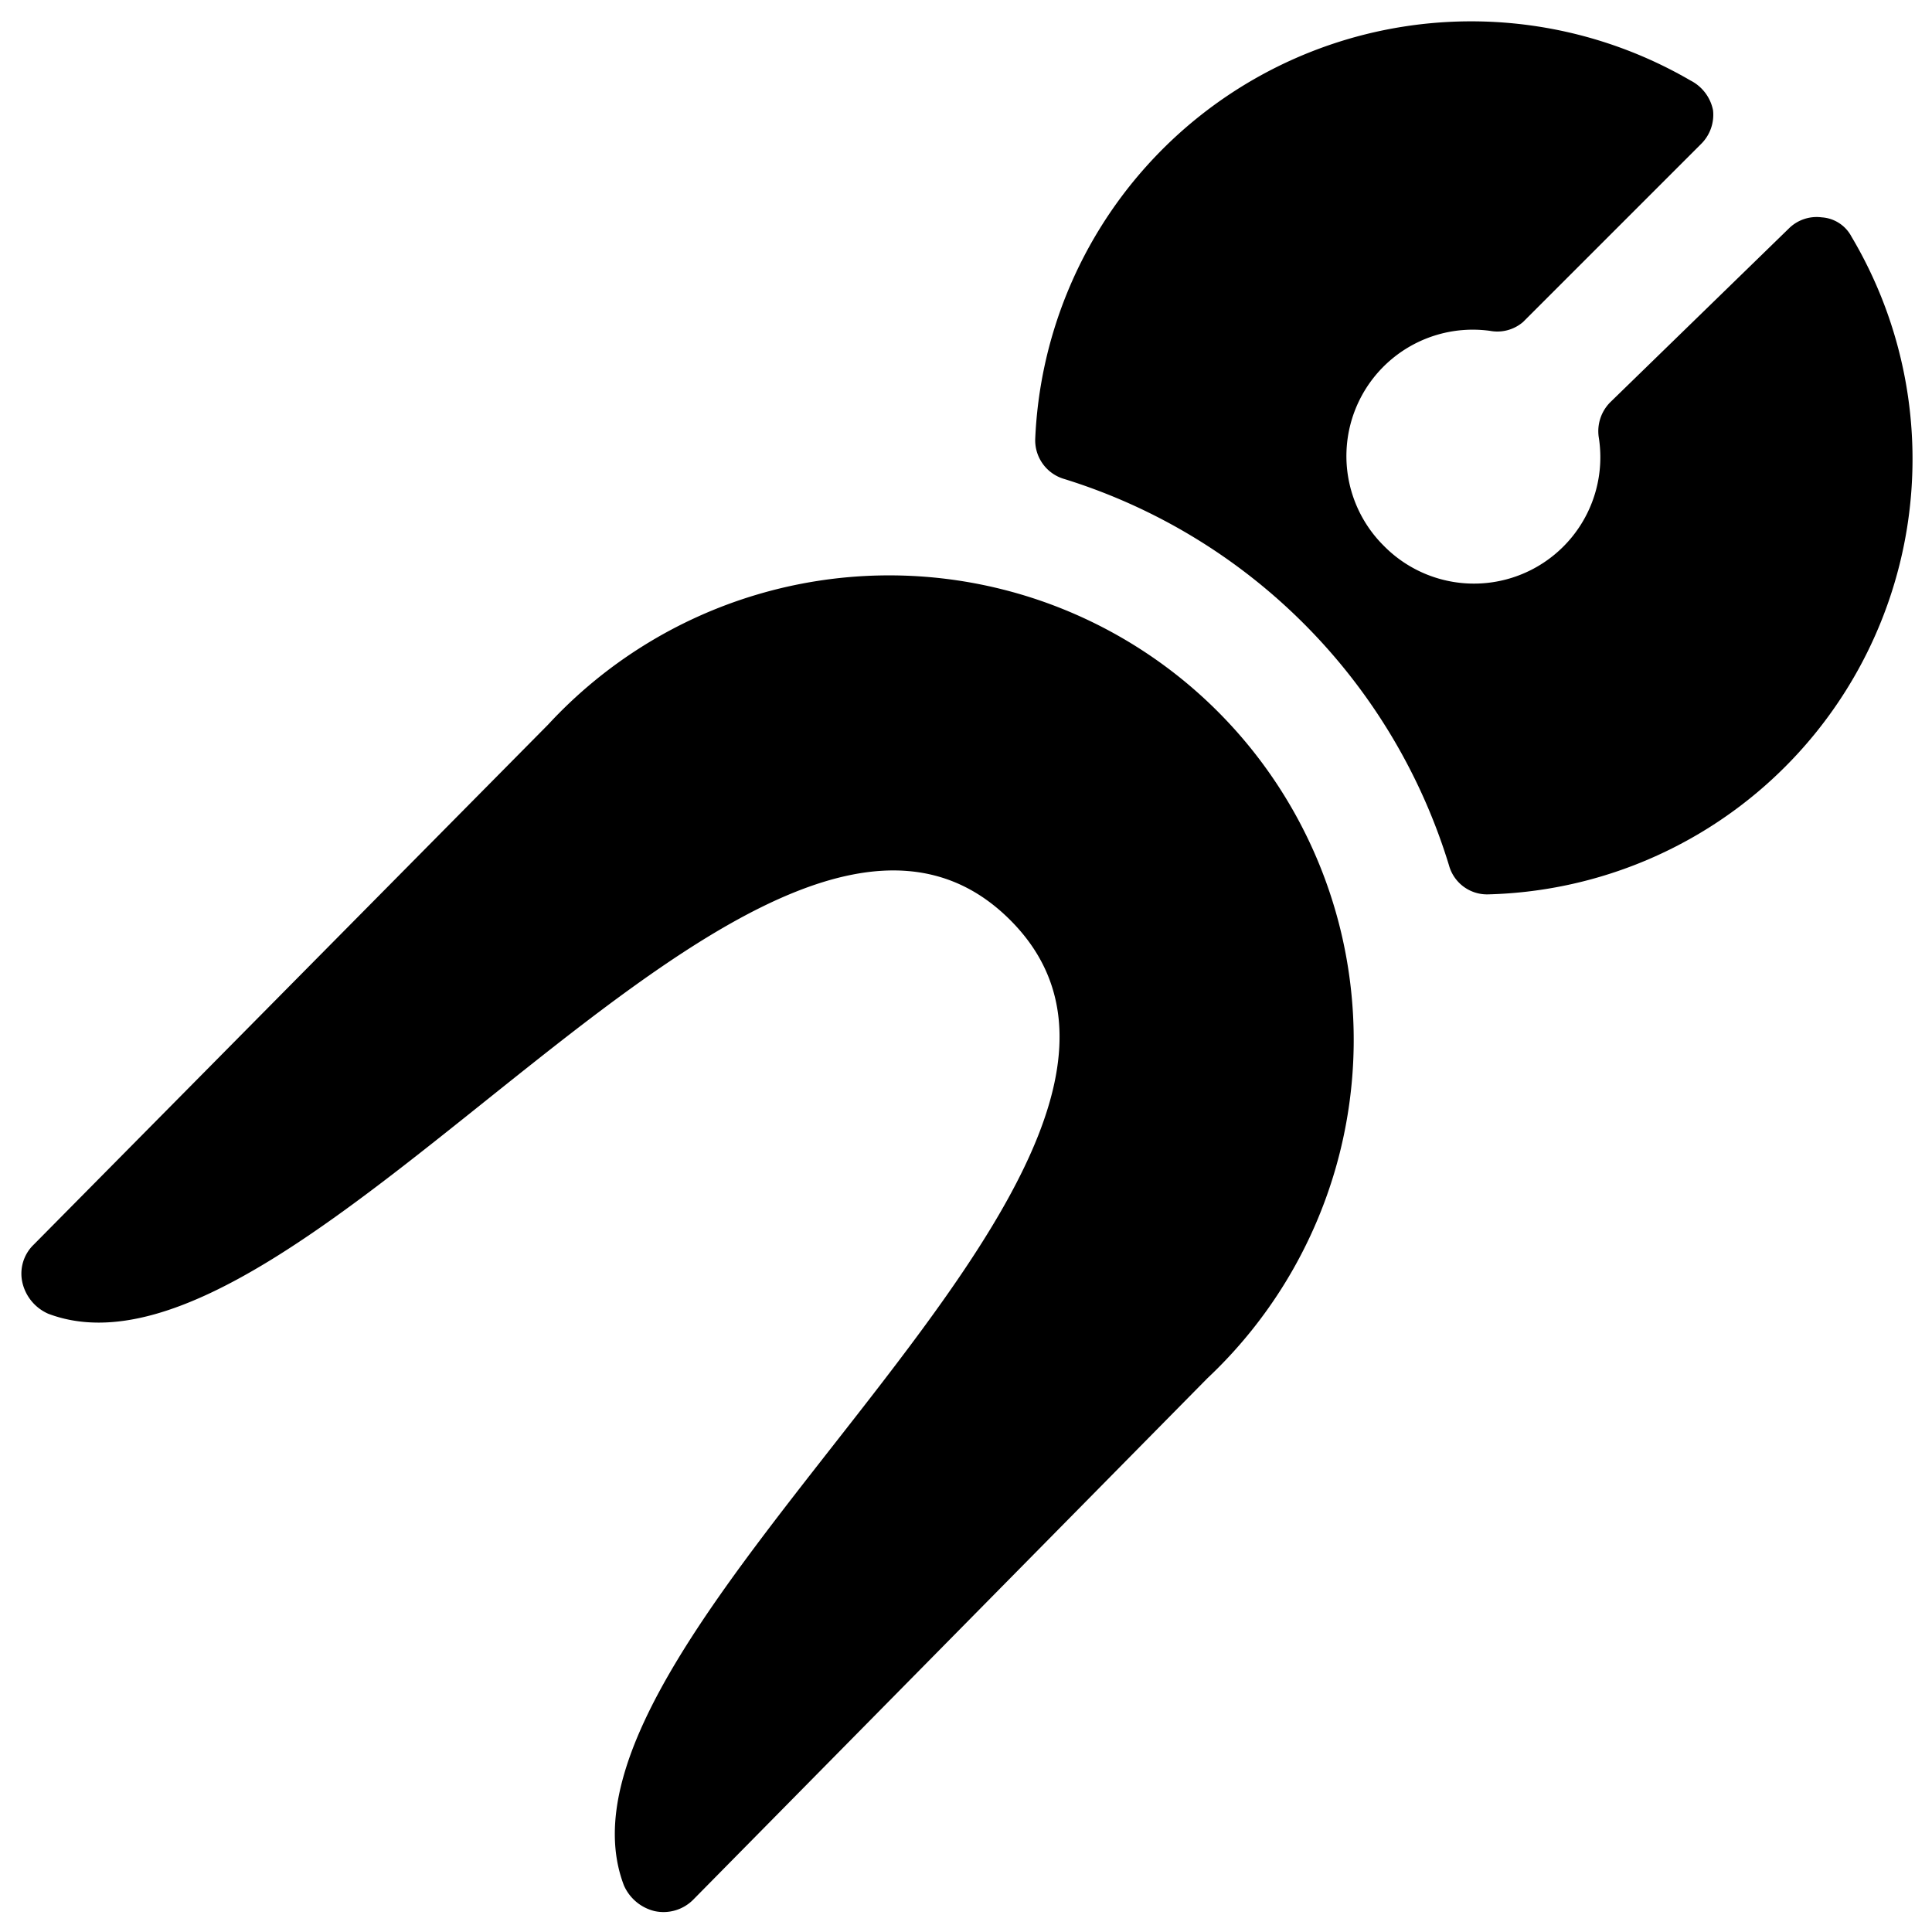
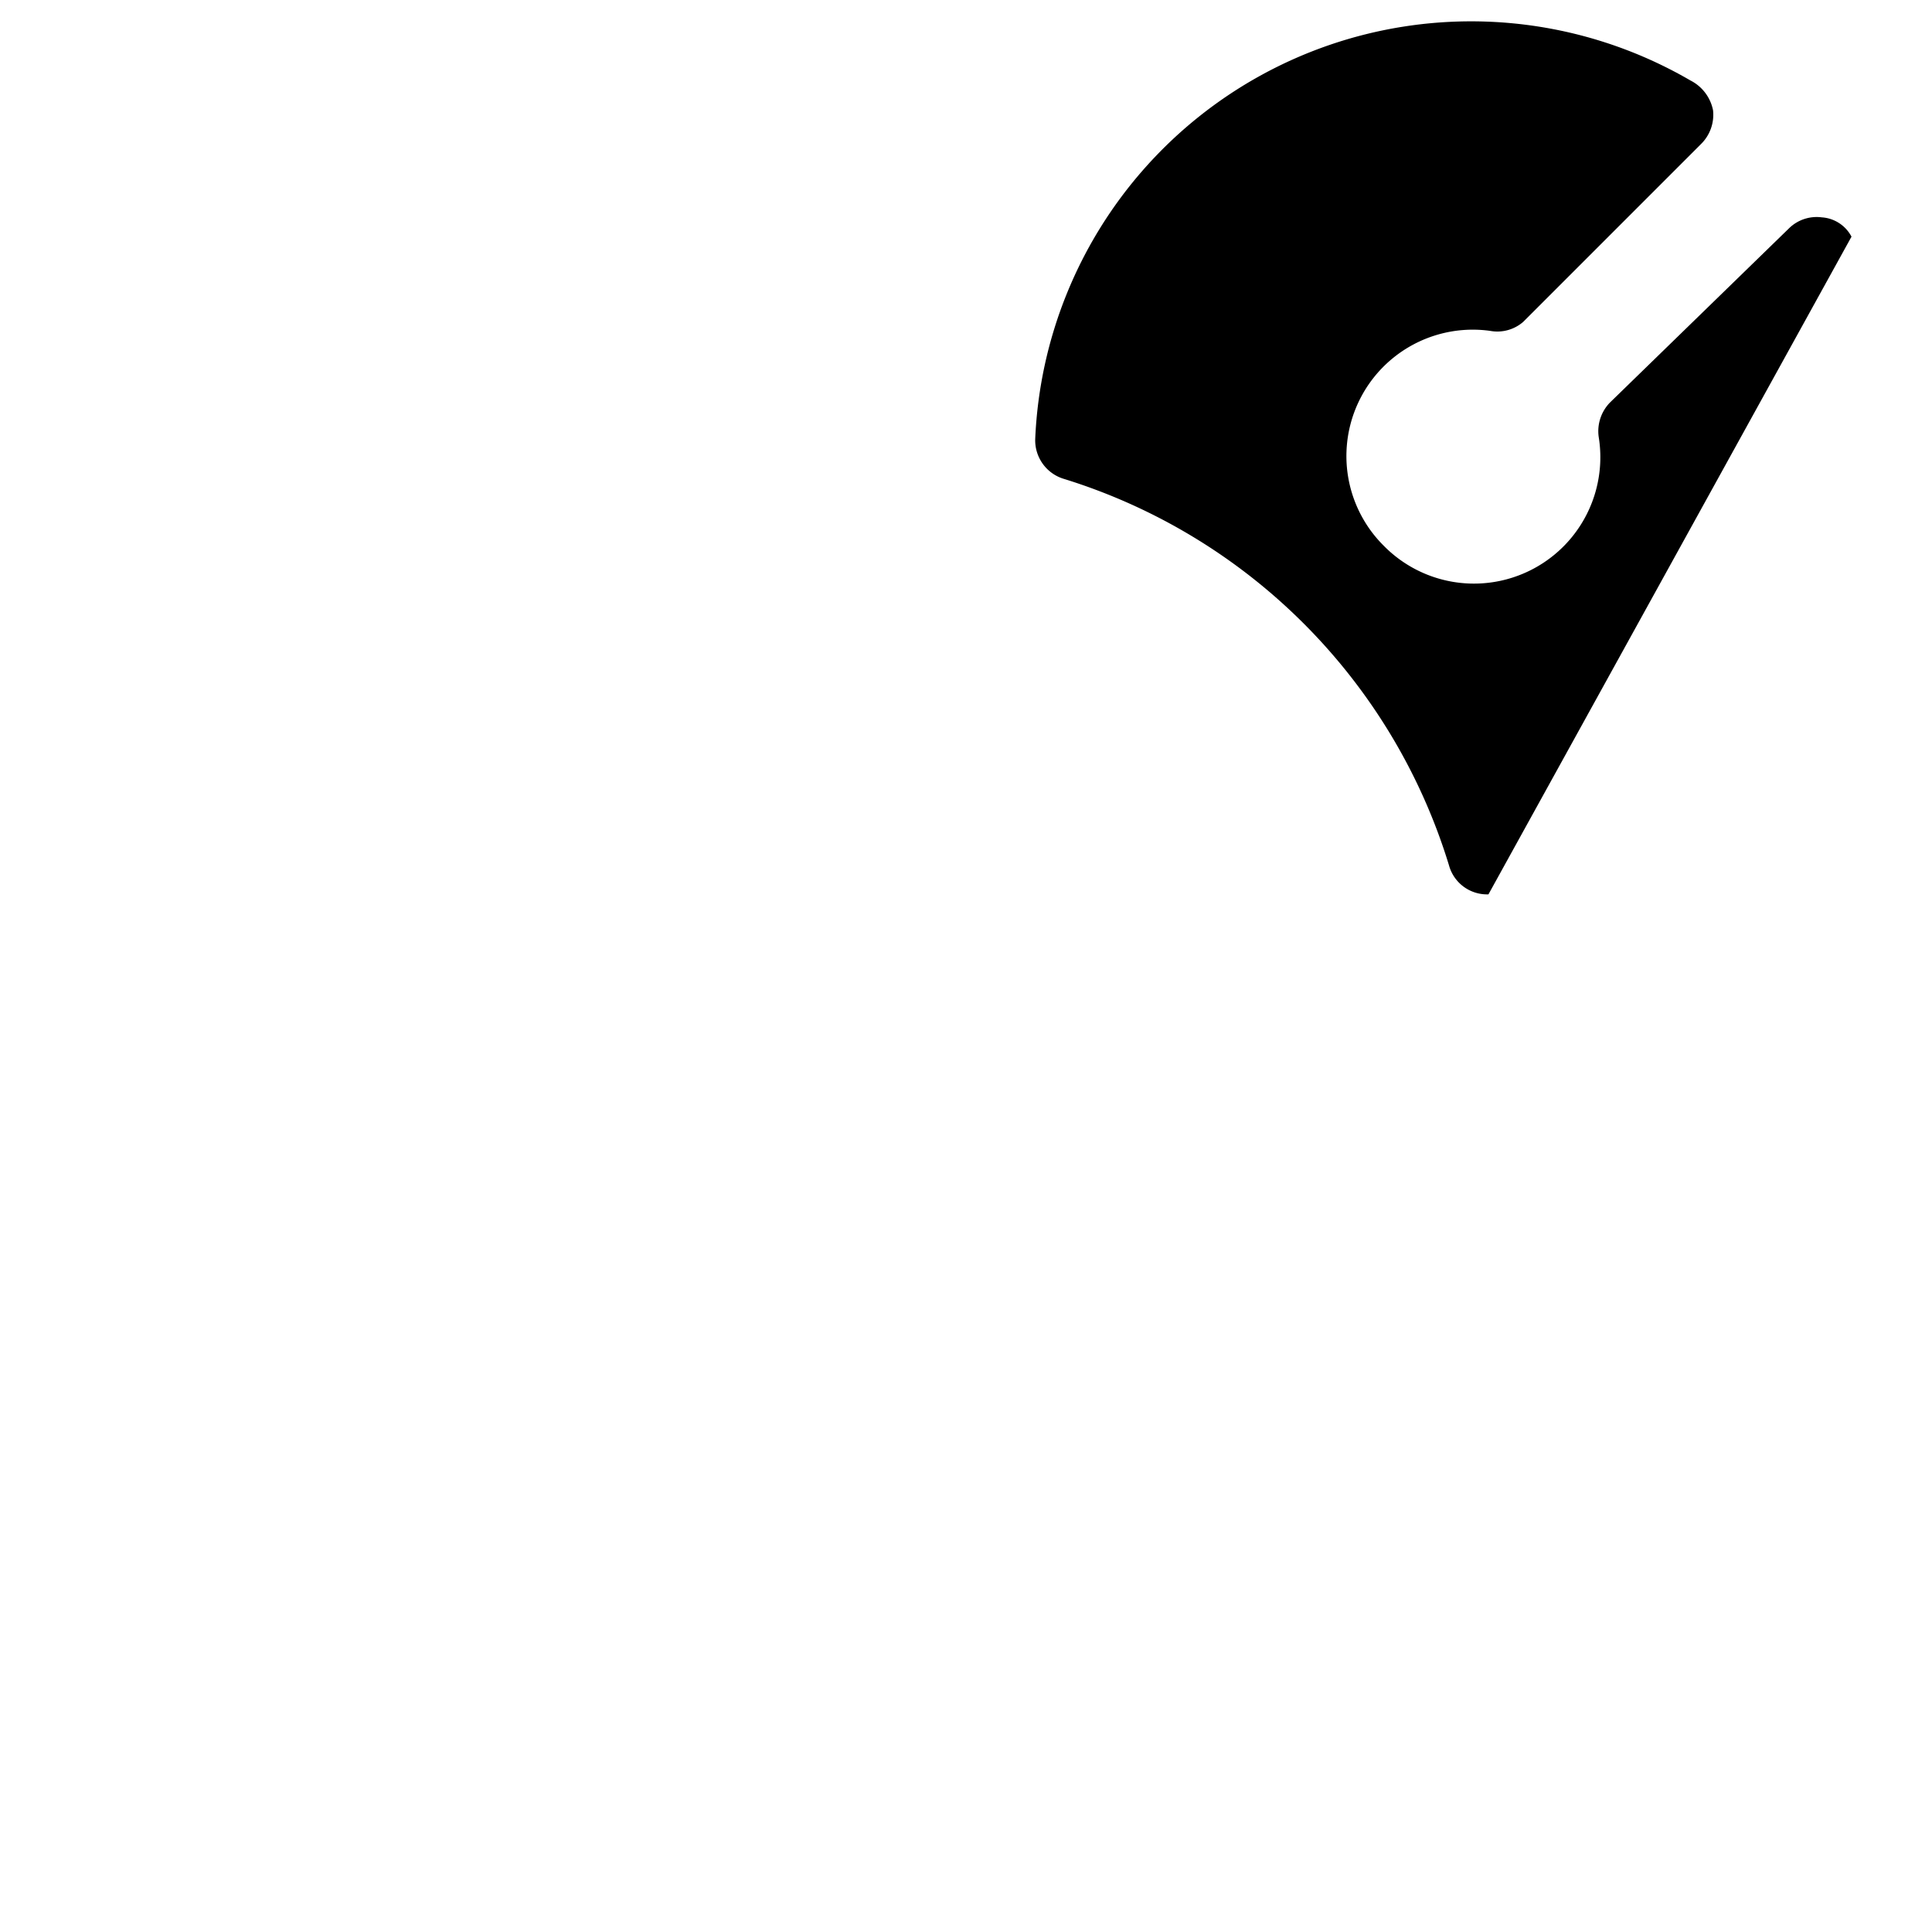
<svg xmlns="http://www.w3.org/2000/svg" viewBox="0 0 24 24">
  <g>
-     <path d="M23 2.94a0.45 0.45 0 0 0 -0.37 -0.24 0.49 0.49 0 0 0 -0.41 0.14L20 5a0.51 0.51 0 0 0 -0.14 0.43 1.57 1.57 0 0 1 -2.67 1.35 1.57 1.57 0 0 1 1.32 -2.67 0.49 0.49 0 0 0 0.41 -0.11l2.21 -2.21a0.51 0.51 0 0 0 0.15 -0.42A0.53 0.53 0 0 0 21 1a5.42 5.42 0 0 0 -8.14 4.45 0.5 0.5 0 0 0 0.36 0.5 7.24 7.24 0 0 1 4.78 4.8 0.49 0.49 0 0 0 0.49 0.36A5.41 5.41 0 0 0 23 2.94Z" fill="#000000" stroke-width="1" />
-     <path d="M15 17.12A5.77 5.77 0 1 0 6.81 9L0.42 15.46a0.5 0.5 0 0 0 -0.14 0.48 0.56 0.56 0 0 0 0.32 0.38c3.18 1.2 8.92 -7.89 11.94 -4.9s-6 8.82 -4.79 12a0.56 0.56 0 0 0 0.38 0.32 0.52 0.52 0 0 0 0.48 -0.14Z" fill="#000000" stroke-width="1" />
+     <path d="M23 2.94a0.45 0.45 0 0 0 -0.37 -0.24 0.49 0.49 0 0 0 -0.41 0.14L20 5a0.51 0.51 0 0 0 -0.14 0.43 1.57 1.57 0 0 1 -2.67 1.35 1.57 1.57 0 0 1 1.32 -2.67 0.49 0.49 0 0 0 0.41 -0.11l2.21 -2.21a0.51 0.51 0 0 0 0.15 -0.42A0.53 0.53 0 0 0 21 1a5.42 5.42 0 0 0 -8.14 4.45 0.5 0.5 0 0 0 0.36 0.5 7.24 7.24 0 0 1 4.78 4.8 0.49 0.49 0 0 0 0.49 0.36Z" fill="#000000" stroke-width="1" />
  </g>
</svg>